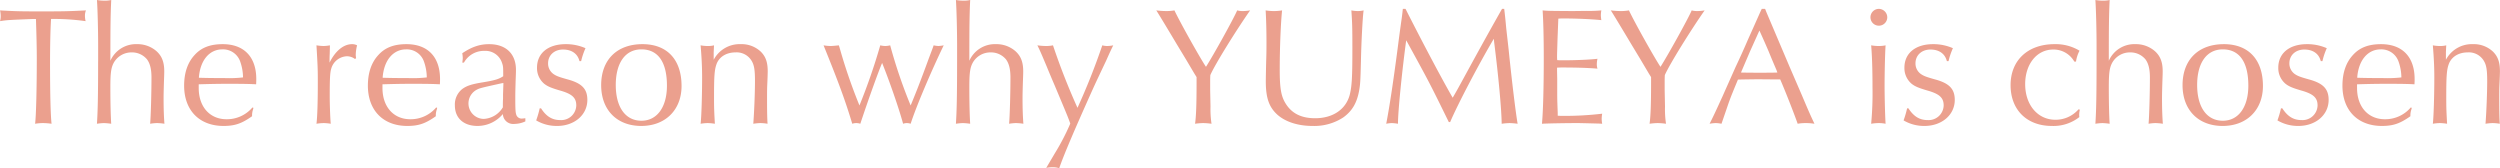
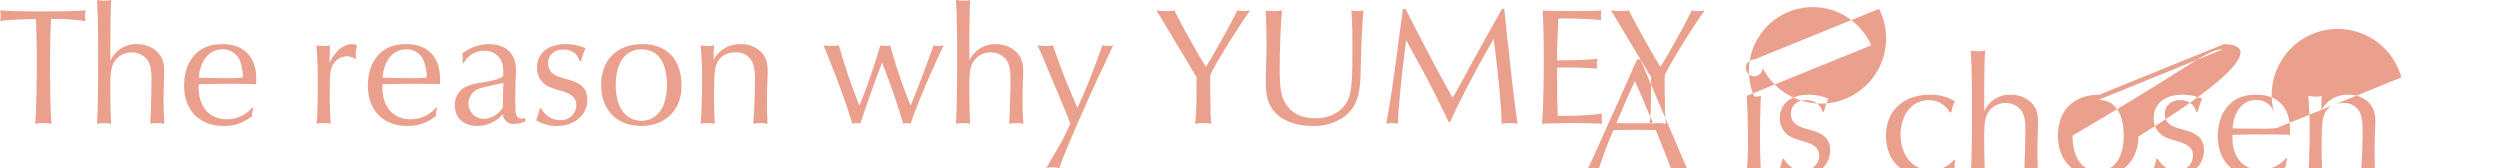
<svg xmlns="http://www.w3.org/2000/svg" viewBox="0 0 892.285 60.07">
  <defs>
    <style>
      .cls-1 {
        fill: #eba08e;
        fill-rule: evenodd;
      }
    </style>
  </defs>
-   <path id="heading-reason.svg" class="cls-1" d="M565.206,3193.89c0.18,5.57.3,10.07,0.3,14.21,0,10.55-.24,20.32-0.6,23.19a17.192,17.192,0,0,1,2.815-.24,22.408,22.408,0,0,1,3.054.24c-0.359-3.23-.539-11.21-0.539-21.52,0-6.17.12-12.16,0.36-15.88a80.376,80.376,0,0,1,12.338.78,7.967,7.967,0,0,1-.24-1.92,4.887,4.887,0,0,1,.359-1.92c-5.989.3-7.666,0.36-16.051,0.36-7.606,0-9.283-.06-14.614-0.36a9.276,9.276,0,0,1,.24,2.04,6.472,6.472,0,0,1-.24,1.8c2.636-.42,3.115-0.42,11.859-0.78h0.958Zm22.189,15.16c0,12.17-.119,17.75-0.419,22.24a20.049,20.049,0,0,1,2.516-.24,22.748,22.748,0,0,1,2.575.24c-0.18-2.75-.3-7.49-0.3-13.06,0-4.92.239-6.84,1.137-8.58a7.236,7.236,0,0,1,6.529-3.83,6.964,6.964,0,0,1,5.39,2.46c1.078,1.43,1.617,3.47,1.617,6.47,0,5.39-.239,14.09-0.479,16.54a16.314,16.314,0,0,1,2.4-.24,17.8,17.8,0,0,1,2.7.24c-0.18-2.33-.3-5.21-0.3-9.05,0-1.62.059-3.59,0.119-5.63,0.06-1.62.12-3.12,0.12-4.02,0-3.3-.838-5.45-2.755-7.19a10.288,10.288,0,0,0-6.948-2.52,9.966,9.966,0,0,0-9.522,5.93v-1.25c0-10.91.059-15.35,0.3-20.44a9.455,9.455,0,0,1-2.276.24,14.868,14.868,0,0,1-2.815-.24c0.24,3.59.419,10.73,0.419,16.36v5.57Zm55.072,16.43a11.946,11.946,0,0,1-9.224,4.2c-5.989,0-9.942-4.44-9.942-11.15v-1.32c4.073-.12,7.008-0.18,10.721-0.18,5.031,0,7.846.06,9.763,0.18,0.059-.72.059-1.44,0.059-1.86,0-7.91-4.372-12.47-11.978-12.47-4.432,0-7.606,1.2-10,3.84-2.516,2.69-3.773,6.41-3.773,10.97,0,8.81,5.45,14.38,14.074,14.38,4.013,0,6.469-.84,10.182-3.47a6.431,6.431,0,0,1,.36-2.46l0.119-.54Zm-3.354-10.73a44.648,44.648,0,0,1-6.588.24c-4.612,0-7.367-.06-9.164-0.12,0.419-6.17,3.714-10.13,8.385-10.13a6.488,6.488,0,0,1,6.409,4.49A17.324,17.324,0,0,1,639.113,3214.75Zm40.351-6.83c-0.06-.54-0.12-0.96-0.12-1.2a15.119,15.119,0,0,1,.479-3.42,3.77,3.77,0,0,0-1.8-.42c-3.054,0-5.989,2.46-8.025,6.59,0-1.61,0-1.79.06-3.11l0.06-2.4v-0.66a13.807,13.807,0,0,1-2.276.24,18.313,18.313,0,0,1-2.516-.24c0.479,8.15.479,8.93,0.479,13.37,0,7.01-.179,12.35-0.479,14.62a18.2,18.2,0,0,1,2.576-.24,16.211,16.211,0,0,1,2.515.24c-0.18-2.03-.359-6.59-0.359-9.83,0-6.29.12-8.51,0.539-9.83a6.063,6.063,0,0,1,5.57-4.43,4.736,4.736,0,0,1,2.875.96Zm28.587,17.56a11.945,11.945,0,0,1-9.223,4.2c-5.99,0-9.943-4.44-9.943-11.15v-1.32c4.073-.12,7.008-0.18,10.721-0.18,5.031,0,7.846.06,9.763,0.18,0.06-.72.06-1.44,0.06-1.86,0-7.91-4.373-12.47-11.979-12.47-4.432,0-7.606,1.2-10,3.84-2.516,2.69-3.773,6.41-3.773,10.97,0,8.81,5.45,14.38,14.075,14.38,4.012,0,6.468-.84,10.181-3.47a6.431,6.431,0,0,1,.36-2.46l0.119-.54Zm-3.354-10.73a44.648,44.648,0,0,1-6.588.24c-4.612,0-7.367-.06-9.164-0.12,0.42-6.17,3.714-10.13,8.385-10.13a6.488,6.488,0,0,1,6.409,4.49A17.324,17.324,0,0,1,704.7,3214.75Zm13.265-5.28a8.126,8.126,0,0,1,7.307-4.19,6.2,6.2,0,0,1,6.229,4.13c0.479,1.38.479,1.56,0.479,4.8v0.12c-1.557,1.02-2.875,1.44-7.187,2.16-4.132.66-5.869,1.26-7.426,2.4a7.019,7.019,0,0,0-2.636,5.87c0,4.5,3.115,7.31,8.086,7.31a11.81,11.81,0,0,0,9.044-4.25,3.672,3.672,0,0,0,4.072,3.53,9.742,9.742,0,0,0,3.953-.9v-1.13c-0.6.06-.9,0.12-1.258,0.12a1.993,1.993,0,0,1-2.036-1.56c-0.239-.72-0.3-2.1-0.3-5.76,0-2.28.06-3.83,0.119-6.11,0.06-1.56.12-2.88,0.12-3.96,0-5.75-3.593-9.17-9.583-9.17-3.354,0-6.169.96-9.582,3.24a11.56,11.56,0,0,1,.179,1.68,11.321,11.321,0,0,1-.179,1.67h0.6Zm14.075,7.26v0.54l-0.12,3.59v1.44c-0.059,1.2-.059,1.56-0.059,3.12a8.431,8.431,0,0,1-6.888,4.14,5.528,5.528,0,0,1-2.635-10.31c1.2-.66,1.437-0.72,9.043-2.4ZM745,3225.78a32.594,32.594,0,0,1-1.258,4.31,14.344,14.344,0,0,0,7.486,1.98c6.169,0,10.781-3.95,10.781-9.29,0-3.89-1.916-5.93-7.007-7.31-3.234-.9-4.133-1.26-5.151-1.98a4.582,4.582,0,0,1-1.857-3.78c0-2.87,2.216-4.91,5.331-4.91s5.21,1.5,5.869,4.13h0.6a24.612,24.612,0,0,1,1.557-4.61,17.311,17.311,0,0,0-7.067-1.44c-6.289,0-10.242,3.24-10.242,8.39a7.292,7.292,0,0,0,2.516,5.7c1.2,0.96,2.4,1.5,5.869,2.51,4.193,1.2,5.63,2.58,5.63,5.28a5.377,5.377,0,0,1-5.69,5.22c-2.934,0-5.031-1.32-6.887-4.2H745Zm36.675-22.9c-9.1,0-14.733,5.58-14.733,14.63,0,8.87,5.63,14.56,14.314,14.56,8.625,0,14.374-5.75,14.374-14.26C795.632,3208.4,790.482,3202.88,781.677,3202.88Zm-0.359,1.86c5.929,0,9.1,4.55,9.1,12.95,0,7.67-3.534,12.52-9.1,12.52-5.69,0-9.164-4.79-9.164-12.76C772.154,3209.53,775.568,3204.74,781.318,3204.74Zm25.786,0.96c0.06-1.02.06-1.44,0.12-2.4a8.493,8.493,0,0,1-2.156.24,13.874,13.874,0,0,1-2.636-.24c0.36,4.2.539,7.67,0.539,11.45,0,6.29-.239,14.27-0.539,16.54a16.857,16.857,0,0,1,2.516-.24,18.933,18.933,0,0,1,2.575.24c-0.239-4.31-.3-5.57-0.3-9.29,0-8.15.179-10.07,0.958-12.17,1.018-2.51,3.534-4.01,6.708-4.01a6.21,6.21,0,0,1,5.81,3.11c0.838,1.44,1.138,3.12,1.138,7.02,0,4.55-.3,11.57-0.6,15.34a19.406,19.406,0,0,1,2.455-.24,15.82,15.82,0,0,1,2.636.24c-0.12-1.79-.18-4.19-0.18-8.75,0-1.8,0-3.47.06-4.91,0.12-2.4.179-4.62,0.179-5.04,0-3.24-.718-5.27-2.455-7.01a9.948,9.948,0,0,0-7.187-2.7,10.444,10.444,0,0,0-9.643,5.58v-2.76Zm44.664-2.4c-1.617.18-2.575,0.24-2.934,0.24a16.211,16.211,0,0,1-2.516-.24c5.51,13.61,7.786,19.84,10.242,27.99a4.425,4.425,0,0,1,2.875,0c2.934-8.87,6.648-19.12,7.786-21.7,2.575,6.36,6.049,16.37,7.486,21.7a3.847,3.847,0,0,1,1.318-.24,4.159,4.159,0,0,1,1.377.24c1.977-6.17,7.367-18.82,11.8-27.99a14.545,14.545,0,0,1-1.856.24,9.906,9.906,0,0,1-1.737-.24c-0.36,1.08-.539,1.5-1.8,4.86-0.6,1.67-1.258,3.41-1.857,5.03-1.8,4.8-2.695,7.07-4.552,11.57a179.119,179.119,0,0,1-7.307-21.46,7.743,7.743,0,0,1-1.736.24,8.634,8.634,0,0,1-1.8-.24,214.154,214.154,0,0,1-7.427,21.46,192.948,192.948,0,0,1-7.127-20.74Zm42.206,5.75c0,12.17-.12,17.75-0.419,22.24a20.023,20.023,0,0,1,2.515-.24,22.778,22.778,0,0,1,2.576.24c-0.18-2.75-.3-7.49-0.3-13.06,0-4.92.24-6.84,1.138-8.58a7.236,7.236,0,0,1,6.528-3.83,6.965,6.965,0,0,1,5.391,2.46c1.078,1.43,1.617,3.47,1.617,6.47,0,5.39-.24,14.09-0.479,16.54a16.314,16.314,0,0,1,2.4-.24,17.8,17.8,0,0,1,2.695.24c-0.18-2.33-.3-5.21-0.3-9.05,0-1.62.06-3.59,0.12-5.63,0.06-1.62.12-3.12,0.12-4.02,0-3.3-.839-5.45-2.755-7.19a10.29,10.29,0,0,0-6.948-2.52,9.967,9.967,0,0,0-9.523,5.93v-1.25c0-10.91.06-15.35,0.3-20.44a9.461,9.461,0,0,1-2.276.24,14.868,14.868,0,0,1-2.815-.24c0.239,3.59.419,10.73,0.419,16.36v5.57Zm42.973,16.55a238.458,238.458,0,0,1-8.744-22.3,12.124,12.124,0,0,1-2.456.24,23.168,23.168,0,0,1-3.114-.24c0.958,1.92,1.437,3.06,3.354,7.61q1.168,2.88,2.875,6.84c4.552,10.85,4.671,11.09,5.51,13.48a80.454,80.454,0,0,1-5.51,10.61c-1.5,2.58-2.576,4.32-3.055,5.22a9.792,9.792,0,0,1,2.276-.24,6.332,6.332,0,0,1,2.336.36c1.617-4.74,5.63-14.09,12.038-28.35,1.618-3.54,3-6.42,4.732-10.08,1.378-3.11,1.737-3.83,2.515-5.45a11.064,11.064,0,0,1-2.1.24,6.748,6.748,0,0,1-1.8-.24A237.622,237.622,0,0,1,936.947,3225.6Zm38.731-17.26,3.055,5.15,0.718,1.14v1.92c0,8.15-.179,12.23-0.539,14.74a23.4,23.4,0,0,1,2.815-.24,24.067,24.067,0,0,1,3.055.24,34.884,34.884,0,0,1-.36-6.11l-0.119-5.93v-3.3c0-.24,0-1.14.06-2.04,1.617-3.72,9.043-15.71,14.194-23.08a16.308,16.308,0,0,1-2.635.24,7.432,7.432,0,0,1-1.977-.24c-1.377,3.18-8.564,16.13-11.14,20.14-1.916-2.81-9.223-15.82-11.259-20.14a16.864,16.864,0,0,1-2.875.24,30.488,30.488,0,0,1-3.594-.24c0.659,1.02,3.115,5.04,7.367,12.17Zm28.422-17.51c0.18,2.76.3,7.14,0.3,11.33,0,1.62,0,3.3-.06,5.28-0.12,4.01-.18,7.97-0.18,8.69,0,5.93,1.14,9.17,4.07,11.87,2.94,2.63,7.43,4.07,12.64,4.07a18.876,18.876,0,0,0,10.96-3.05c3.23-2.34,4.91-5.28,5.69-9.83,0.36-2.16.42-3.3,0.6-10.44,0.12-6.11.6-15.76,0.96-17.92a10.118,10.118,0,0,1-2.04.24,13.039,13.039,0,0,1-2.34-.24c0.3,4.38.36,6.12,0.36,13.67,0,10.25-.18,13.37-0.95,16.48-1.38,5.16-5.99,8.34-12.34,8.34-4.97,0-8.45-1.74-10.66-5.46-1.5-2.52-1.98-5.33-1.98-11.87,0-7.61.36-16.6,0.84-21.16a18.1,18.1,0,0,1-2.94.24A18.6,18.6,0,0,1,1004.1,3190.83Zm48.97-.54c-0.12,1.08-.24,2.16-0.36,3.06-0.18,1.26-.71,4.91-1.49,11.03-1.62,12.35-2.94,21.04-4.08,26.91a11.678,11.678,0,0,1,2.04-.24,16.707,16.707,0,0,1,2.16.24c-0.06-3.77,1.43-18.76,2.93-29.79l0.54,0.96c7.79,14.21,7.91,14.45,14.67,28.23h0.48c2.52-5.99,10.24-20.74,15.58-29.73l0.12,1.2c1.61,12.71,2.63,24.1,2.69,29.13a24.422,24.422,0,0,1,2.82-.24,26.245,26.245,0,0,1,2.87.24c-0.6-3.35-1.98-14.38-3.23-26.67l-0.84-7.43c-0.18-1.98-.36-3.9-0.6-5.88l-0.12-1.02h-0.78c-5.27,9.29-9.7,17.39-13.3,23.98-2.45,4.5-3.11,5.69-4.31,7.73-3.59-6.17-11.02-20.2-16.83-31.71h-0.96Zm71.15,41a10.125,10.125,0,0,1-.18-1.79,10.7,10.7,0,0,1,.18-1.8,114.339,114.339,0,0,1-13.78.78c-0.72,0-1.26,0-2.09-.06v-0.96c0-.3-0.06-1.5-0.12-3.36-0.06-1.68-.06-3.18-0.06-4.38v-4.43l-0.06-3v-1.02c0.83-.06,1.31-0.06,2.09-0.06,5.27,0,9.82.18,12.34,0.42a5.305,5.305,0,0,1-.24-1.62,8.989,8.989,0,0,1,.24-1.91c-2.28.3-7.73,0.54-12.22,0.54-0.96,0-1.32,0-2.15-.06a11.5,11.5,0,0,1-.06-1.2c0-.84,0-0.84.18-6.6,0.18-4.25.24-6.59,0.29-7.01,0.78-.06,1.32-0.06,1.98-0.06,4.25,0,10.06.24,13.36,0.6a13.949,13.949,0,0,1-.18-1.74,12.094,12.094,0,0,1,.18-1.74,46.118,46.118,0,0,1-5.39.18l-4.85.06c-8.75-.06-8.81-0.06-10.72-0.24,0.23,3.3.41,9.35,0.41,17.03,0,9.95-.24,19.36-0.65,23.43,1.61-.12,8.86-0.24,12.33-0.24,1.32,0,1.32,0,8.27.18Zm13.68-22.95,3.05,5.15,0.72,1.14v1.92c0,8.15-.18,12.23-0.54,14.74a23.458,23.458,0,0,1,2.82-.24,23.94,23.94,0,0,1,3.05.24,34.884,34.884,0,0,1-.36-6.11l-0.12-5.93v-3.3c0-.24,0-1.14.06-2.04,1.62-3.72,9.05-15.71,14.2-23.08a16.362,16.362,0,0,1-2.64.24,7.38,7.38,0,0,1-1.97-.24c-1.38,3.18-8.57,16.13-11.14,20.14-1.92-2.81-9.23-15.82-11.26-20.14a16.919,16.919,0,0,1-2.88.24,30.443,30.443,0,0,1-3.59-.24c0.66,1.02,3.11,5.04,7.37,12.17Zm44.47-18.05h-1.2l-0.59,1.26c-1.44,3.24-2.88,6.48-4.26,9.53-1.49,3.48-2.93,6.66-4.49,9.95-1.56,3.54-3.11,6.96-4.61,10.37-2.52,5.52-3.41,7.44-4.67,9.89a13.939,13.939,0,0,1,2.21-.24,11.11,11.11,0,0,1,2.04.24c1.56-4.49,2.76-8.09,2.82-8.15,0.47-1.38,1.61-4.13,3.05-7.61,1.38-.06,7.13-0.12,7.19-0.12l6.82,0.06h1.08c1.86,4.25,5.15,12.71,6.23,15.82a15.133,15.133,0,0,1,2.88-.24,18.656,18.656,0,0,1,3.11.24c-1.38-2.93-1.98-4.25-4.49-10.19l-4.43-10.25-4.2-9.89-4.07-9.59Zm-2.03,7.74c1.31,2.87,2.21,4.91,3.29,7.43,0.9,2.22,1.86,4.49,2.82,6.71l0.29,0.84c-2.03.06-3.47,0.06-6.1,0.06-3,0-4.14,0-6.89-.06l0.36-.84,2.87-6.71,3-6.66Zm39.88,5.27c0.3,3.42.48,8.33,0.48,15.05a117.3,117.3,0,0,1-.48,12.94,17.386,17.386,0,0,1,2.69-.24,12.582,12.582,0,0,1,2.46.24c-0.18-2.63-.36-9.65-0.36-13.48,0-4.98.18-12.17,0.36-14.51a11.226,11.226,0,0,1-2.4.24A15.429,15.429,0,0,1,1220.22,3203.3Zm2.81-13.01a3,3,0,1,0,2.94,3A3.037,3.037,0,0,0,1223.03,3190.29Zm10.02,35.49a32.4,32.4,0,0,1-1.26,4.31,14.32,14.32,0,0,0,7.48,1.98c6.17,0,10.79-3.95,10.79-9.29,0-3.89-1.92-5.93-7.01-7.31-3.24-.9-4.13-1.26-5.15-1.98a4.579,4.579,0,0,1-1.86-3.78c0-2.87,2.22-4.91,5.33-4.91s5.21,1.5,5.87,4.13h0.6a24.59,24.59,0,0,1,1.56-4.61,17.359,17.359,0,0,0-7.07-1.44c-6.29,0-10.24,3.24-10.24,8.39a7.31,7.31,0,0,0,2.51,5.7c1.2,0.96,2.4,1.5,5.87,2.51,4.19,1.2,5.63,2.58,5.63,5.28a5.374,5.374,0,0,1-5.69,5.22c-2.93,0-5.03-1.32-6.89-4.2h-0.47Zm60.28-16.67a11.945,11.945,0,0,1,1.26-3.89,16.417,16.417,0,0,0-8.92-2.34c-9.53,0-15.69,5.76-15.69,14.63,0,8.81,5.8,14.56,14.73,14.56a14.912,14.912,0,0,0,9.82-3.17,4.3,4.3,0,0,1-.06-0.78,7.874,7.874,0,0,1,.24-1.86l-0.48-.12a10.816,10.816,0,0,1-8.26,3.72c-6.29,0-10.78-5.28-10.78-12.71,0-7.2,4.19-12.35,10-12.35a8.486,8.486,0,0,1,7.54,4.31h0.6Zm7.34-.06c0,12.17-.12,17.75-0.42,22.24a20,20,0,0,1,2.51-.24,22.838,22.838,0,0,1,2.58.24c-0.18-2.75-.3-7.49-0.3-13.06,0-4.92.24-6.84,1.14-8.58a7.234,7.234,0,0,1,6.53-3.83,6.976,6.976,0,0,1,5.39,2.46c1.07,1.43,1.61,3.47,1.61,6.47,0,5.39-.24,14.09-0.48,16.54a16.366,16.366,0,0,1,2.4-.24,17.86,17.86,0,0,1,2.7.24c-0.18-2.33-.3-5.21-0.3-9.05,0-1.62.06-3.59,0.12-5.63,0.06-1.62.12-3.12,0.12-4.02,0-3.3-.84-5.45-2.76-7.19a10.291,10.291,0,0,0-6.95-2.52,9.968,9.968,0,0,0-9.52,5.93v-1.25c0-10.91.06-15.35,0.3-20.44a9.488,9.488,0,0,1-2.28.24,14.886,14.886,0,0,1-2.81-.24c0.24,3.59.42,10.73,0.42,16.36v5.57Zm45.43-6.17c-9.11,0-14.74,5.58-14.74,14.63,0,8.87,5.63,14.56,14.32,14.56,8.62,0,14.37-5.75,14.37-14.26C1360.05,3208.4,1354.9,3202.88,1346.1,3202.88Zm-0.36,1.86c5.93,0,9.1,4.55,9.1,12.95,0,7.67-3.53,12.52-9.1,12.52-5.69,0-9.17-4.79-9.17-12.76C1336.57,3209.53,1339.99,3204.74,1345.74,3204.74Zm20.75,21.04a32.4,32.4,0,0,1-1.26,4.31,14.382,14.382,0,0,0,7.49,1.98c6.17,0,10.78-3.95,10.78-9.29,0-3.89-1.92-5.93-7.01-7.31-3.23-.9-4.13-1.26-5.15-1.98a4.6,4.6,0,0,1-1.85-3.78c0-2.87,2.21-4.91,5.33-4.91s5.21,1.5,5.87,4.13h0.6a23.708,23.708,0,0,1,1.55-4.61,17.283,17.283,0,0,0-7.06-1.44c-6.29,0-10.25,3.24-10.25,8.39a7.285,7.285,0,0,0,2.52,5.7c1.2,0.96,2.39,1.5,5.87,2.51,4.19,1.2,5.63,2.58,5.63,5.28a5.38,5.38,0,0,1-5.69,5.22c-2.94,0-5.03-1.32-6.89-4.2h-0.48Zm46.32-.3a11.95,11.95,0,0,1-9.22,4.2c-5.99,0-9.95-4.44-9.95-11.15v-1.32c4.08-.12,7.01-0.18,10.73-0.18,5.03,0,7.84.06,9.76,0.18,0.06-.72.06-1.44,0.06-1.86,0-7.91-4.37-12.47-11.98-12.47-4.43,0-7.61,1.2-10,3.84-2.52,2.69-3.78,6.41-3.78,10.97,0,8.81,5.45,14.38,14.08,14.38,4.01,0,6.47-.84,10.18-3.47a6.431,6.431,0,0,1,.36-2.46l0.12-.54Zm-3.35-10.73a44.732,44.732,0,0,1-6.59.24c-4.61,0-7.37-.06-9.17-0.12,0.42-6.17,3.72-10.13,8.39-10.13a6.5,6.5,0,0,1,6.41,4.49A17.285,17.285,0,0,1,1409.46,3214.75Zm15.9-9.05c0.06-1.02.06-1.44,0.12-2.4a8.519,8.519,0,0,1-2.16.24,13.75,13.75,0,0,1-2.63-.24c0.35,4.2.53,7.67,0.53,11.45,0,6.29-.24,14.27-0.53,16.54a16.694,16.694,0,0,1,2.51-.24,19.013,19.013,0,0,1,2.58.24c-0.24-4.31-.3-5.57-0.3-9.29,0-8.15.18-10.07,0.96-12.17,1.01-2.51,3.53-4.01,6.7-4.01a6.207,6.207,0,0,1,5.81,3.11c0.84,1.44,1.14,3.12,1.14,7.02,0,4.55-.3,11.57-0.6,15.34a19.489,19.489,0,0,1,2.46-.24,15.709,15.709,0,0,1,2.63.24c-0.12-1.79-.18-4.19-0.18-8.75,0-1.8,0-3.47.06-4.91,0.12-2.4.18-4.62,0.18-5.04,0-3.24-.72-5.27-2.45-7.01a9.967,9.967,0,0,0-7.19-2.7,10.437,10.437,0,0,0-9.64,5.58v-2.76Z" transform="translate(-552.375 -3187.12)" />
+   <path id="heading-reason.svg" class="cls-1" d="M565.206,3193.89c0.18,5.57.3,10.07,0.3,14.21,0,10.55-.24,20.32-0.6,23.19a17.192,17.192,0,0,1,2.815-.24,22.408,22.408,0,0,1,3.054.24c-0.359-3.23-.539-11.21-0.539-21.52,0-6.17.12-12.16,0.36-15.88a80.376,80.376,0,0,1,12.338.78,7.967,7.967,0,0,1-.24-1.92,4.887,4.887,0,0,1,.359-1.92c-5.989.3-7.666,0.36-16.051,0.36-7.606,0-9.283-.06-14.614-0.36a9.276,9.276,0,0,1,.24,2.04,6.472,6.472,0,0,1-.24,1.8c2.636-.42,3.115-0.42,11.859-0.78h0.958Zm22.189,15.16c0,12.17-.119,17.75-0.419,22.24a20.049,20.049,0,0,1,2.516-.24,22.748,22.748,0,0,1,2.575.24c-0.18-2.75-.3-7.49-0.3-13.06,0-4.92.239-6.84,1.137-8.58a7.236,7.236,0,0,1,6.529-3.83,6.964,6.964,0,0,1,5.39,2.46c1.078,1.43,1.617,3.47,1.617,6.47,0,5.39-.239,14.09-0.479,16.54a16.314,16.314,0,0,1,2.4-.24,17.8,17.8,0,0,1,2.7.24c-0.18-2.33-.3-5.21-0.3-9.05,0-1.62.059-3.59,0.119-5.63,0.06-1.62.12-3.12,0.12-4.02,0-3.3-.838-5.45-2.755-7.19a10.288,10.288,0,0,0-6.948-2.52,9.966,9.966,0,0,0-9.522,5.93v-1.25c0-10.91.059-15.35,0.3-20.44a9.455,9.455,0,0,1-2.276.24,14.868,14.868,0,0,1-2.815-.24c0.24,3.59.419,10.73,0.419,16.36v5.57Zm55.072,16.43a11.946,11.946,0,0,1-9.224,4.2c-5.989,0-9.942-4.44-9.942-11.15v-1.32c4.073-.12,7.008-0.18,10.721-0.18,5.031,0,7.846.06,9.763,0.18,0.059-.72.059-1.44,0.059-1.86,0-7.91-4.372-12.47-11.978-12.47-4.432,0-7.606,1.2-10,3.84-2.516,2.69-3.773,6.41-3.773,10.97,0,8.81,5.45,14.38,14.074,14.38,4.013,0,6.469-.84,10.182-3.47a6.431,6.431,0,0,1,.36-2.46l0.119-.54Zm-3.354-10.73a44.648,44.648,0,0,1-6.588.24c-4.612,0-7.367-.06-9.164-0.12,0.419-6.17,3.714-10.13,8.385-10.13a6.488,6.488,0,0,1,6.409,4.49A17.324,17.324,0,0,1,639.113,3214.75Zm40.351-6.83c-0.06-.54-0.12-0.96-0.12-1.2a15.119,15.119,0,0,1,.479-3.42,3.77,3.77,0,0,0-1.8-.42c-3.054,0-5.989,2.46-8.025,6.59,0-1.61,0-1.79.06-3.11l0.06-2.4v-0.66a13.807,13.807,0,0,1-2.276.24,18.313,18.313,0,0,1-2.516-.24c0.479,8.15.479,8.93,0.479,13.37,0,7.01-.179,12.35-0.479,14.62a18.2,18.2,0,0,1,2.576-.24,16.211,16.211,0,0,1,2.515.24c-0.18-2.03-.359-6.59-0.359-9.83,0-6.29.12-8.51,0.539-9.83a6.063,6.063,0,0,1,5.57-4.43,4.736,4.736,0,0,1,2.875.96Zm28.587,17.56a11.945,11.945,0,0,1-9.223,4.2c-5.99,0-9.943-4.44-9.943-11.15v-1.32c4.073-.12,7.008-0.18,10.721-0.18,5.031,0,7.846.06,9.763,0.18,0.06-.72.06-1.44,0.06-1.86,0-7.91-4.373-12.47-11.979-12.47-4.432,0-7.606,1.2-10,3.84-2.516,2.69-3.773,6.41-3.773,10.97,0,8.81,5.45,14.38,14.075,14.38,4.012,0,6.468-.84,10.181-3.47a6.431,6.431,0,0,1,.36-2.46l0.119-.54Zm-3.354-10.73a44.648,44.648,0,0,1-6.588.24c-4.612,0-7.367-.06-9.164-0.12,0.42-6.17,3.714-10.13,8.385-10.13a6.488,6.488,0,0,1,6.409,4.49A17.324,17.324,0,0,1,704.7,3214.75Zm13.265-5.28a8.126,8.126,0,0,1,7.307-4.19,6.2,6.2,0,0,1,6.229,4.13c0.479,1.38.479,1.56,0.479,4.8v0.12c-1.557,1.02-2.875,1.44-7.187,2.16-4.132.66-5.869,1.26-7.426,2.4a7.019,7.019,0,0,0-2.636,5.87c0,4.5,3.115,7.31,8.086,7.31a11.81,11.81,0,0,0,9.044-4.25,3.672,3.672,0,0,0,4.072,3.53,9.742,9.742,0,0,0,3.953-.9v-1.13c-0.6.06-.9,0.12-1.258,0.12a1.993,1.993,0,0,1-2.036-1.56c-0.239-.72-0.3-2.1-0.3-5.76,0-2.28.06-3.83,0.119-6.11,0.06-1.56.12-2.88,0.12-3.96,0-5.75-3.593-9.17-9.583-9.17-3.354,0-6.169.96-9.582,3.24a11.56,11.56,0,0,1,.179,1.68,11.321,11.321,0,0,1-.179,1.67h0.6Zm14.075,7.26v0.54l-0.12,3.59v1.44c-0.059,1.2-.059,1.56-0.059,3.12a8.431,8.431,0,0,1-6.888,4.14,5.528,5.528,0,0,1-2.635-10.31c1.2-.66,1.437-0.72,9.043-2.4ZM745,3225.78a32.594,32.594,0,0,1-1.258,4.31,14.344,14.344,0,0,0,7.486,1.98c6.169,0,10.781-3.95,10.781-9.29,0-3.89-1.916-5.93-7.007-7.31-3.234-.9-4.133-1.26-5.151-1.98a4.582,4.582,0,0,1-1.857-3.78c0-2.87,2.216-4.91,5.331-4.91s5.21,1.5,5.869,4.13h0.6a24.612,24.612,0,0,1,1.557-4.61,17.311,17.311,0,0,0-7.067-1.44c-6.289,0-10.242,3.24-10.242,8.39a7.292,7.292,0,0,0,2.516,5.7c1.2,0.96,2.4,1.5,5.869,2.51,4.193,1.2,5.63,2.58,5.63,5.28a5.377,5.377,0,0,1-5.69,5.22c-2.934,0-5.031-1.32-6.887-4.2H745Zm36.675-22.9c-9.1,0-14.733,5.58-14.733,14.63,0,8.87,5.63,14.56,14.314,14.56,8.625,0,14.374-5.75,14.374-14.26C795.632,3208.4,790.482,3202.88,781.677,3202.88Zm-0.359,1.86c5.929,0,9.1,4.55,9.1,12.95,0,7.67-3.534,12.52-9.1,12.52-5.69,0-9.164-4.79-9.164-12.76C772.154,3209.53,775.568,3204.74,781.318,3204.74Zm25.786,0.96c0.06-1.02.06-1.44,0.12-2.4a8.493,8.493,0,0,1-2.156.24,13.874,13.874,0,0,1-2.636-.24c0.36,4.2.539,7.67,0.539,11.45,0,6.29-.239,14.27-0.539,16.54a16.857,16.857,0,0,1,2.516-.24,18.933,18.933,0,0,1,2.575.24c-0.239-4.31-.3-5.57-0.3-9.29,0-8.15.179-10.07,0.958-12.17,1.018-2.51,3.534-4.01,6.708-4.01a6.21,6.21,0,0,1,5.81,3.11c0.838,1.44,1.138,3.12,1.138,7.02,0,4.55-.3,11.57-0.6,15.34a19.406,19.406,0,0,1,2.455-.24,15.82,15.82,0,0,1,2.636.24c-0.12-1.79-.18-4.19-0.18-8.75,0-1.8,0-3.47.06-4.91,0.12-2.4.179-4.62,0.179-5.04,0-3.24-.718-5.27-2.455-7.01a9.948,9.948,0,0,0-7.187-2.7,10.444,10.444,0,0,0-9.643,5.58v-2.76Zm44.664-2.4c-1.617.18-2.575,0.24-2.934,0.24a16.211,16.211,0,0,1-2.516-.24c5.51,13.61,7.786,19.84,10.242,27.99a4.425,4.425,0,0,1,2.875,0c2.934-8.87,6.648-19.12,7.786-21.7,2.575,6.36,6.049,16.37,7.486,21.7a3.847,3.847,0,0,1,1.318-.24,4.159,4.159,0,0,1,1.377.24c1.977-6.17,7.367-18.82,11.8-27.99a14.545,14.545,0,0,1-1.856.24,9.906,9.906,0,0,1-1.737-.24c-0.36,1.08-.539,1.5-1.8,4.86-0.6,1.67-1.258,3.41-1.857,5.03-1.8,4.8-2.695,7.07-4.552,11.57a179.119,179.119,0,0,1-7.307-21.46,7.743,7.743,0,0,1-1.736.24,8.634,8.634,0,0,1-1.8-.24,214.154,214.154,0,0,1-7.427,21.46,192.948,192.948,0,0,1-7.127-20.74Zm42.206,5.75c0,12.17-.12,17.75-0.419,22.24a20.023,20.023,0,0,1,2.515-.24,22.778,22.778,0,0,1,2.576.24c-0.18-2.75-.3-7.49-0.3-13.06,0-4.92.24-6.84,1.138-8.58a7.236,7.236,0,0,1,6.528-3.83,6.965,6.965,0,0,1,5.391,2.46c1.078,1.43,1.617,3.47,1.617,6.47,0,5.39-.24,14.09-0.479,16.54a16.314,16.314,0,0,1,2.4-.24,17.8,17.8,0,0,1,2.695.24c-0.18-2.33-.3-5.21-0.3-9.05,0-1.62.06-3.59,0.12-5.63,0.06-1.62.12-3.12,0.12-4.02,0-3.3-.839-5.45-2.755-7.19a10.29,10.29,0,0,0-6.948-2.52,9.967,9.967,0,0,0-9.523,5.93v-1.25c0-10.91.06-15.35,0.3-20.44a9.461,9.461,0,0,1-2.276.24,14.868,14.868,0,0,1-2.815-.24c0.239,3.59.419,10.73,0.419,16.36v5.57Zm42.973,16.55a238.458,238.458,0,0,1-8.744-22.3,12.124,12.124,0,0,1-2.456.24,23.168,23.168,0,0,1-3.114-.24c0.958,1.92,1.437,3.06,3.354,7.61q1.168,2.88,2.875,6.84c4.552,10.85,4.671,11.09,5.51,13.48a80.454,80.454,0,0,1-5.51,10.61c-1.5,2.58-2.576,4.32-3.055,5.22a9.792,9.792,0,0,1,2.276-.24,6.332,6.332,0,0,1,2.336.36c1.617-4.74,5.63-14.09,12.038-28.35,1.618-3.54,3-6.42,4.732-10.08,1.378-3.11,1.737-3.83,2.515-5.45a11.064,11.064,0,0,1-2.1.24,6.748,6.748,0,0,1-1.8-.24A237.622,237.622,0,0,1,936.947,3225.6Zm38.731-17.26,3.055,5.15,0.718,1.14v1.92c0,8.15-.179,12.23-0.539,14.74a23.4,23.4,0,0,1,2.815-.24,24.067,24.067,0,0,1,3.055.24,34.884,34.884,0,0,1-.36-6.11l-0.119-5.93v-3.3c0-.24,0-1.14.06-2.04,1.617-3.72,9.043-15.71,14.194-23.08a16.308,16.308,0,0,1-2.635.24,7.432,7.432,0,0,1-1.977-.24c-1.377,3.18-8.564,16.13-11.14,20.14-1.916-2.81-9.223-15.82-11.259-20.14a16.864,16.864,0,0,1-2.875.24,30.488,30.488,0,0,1-3.594-.24c0.659,1.02,3.115,5.04,7.367,12.17Zm28.422-17.51c0.18,2.76.3,7.14,0.3,11.33,0,1.62,0,3.3-.06,5.28-0.12,4.01-.18,7.97-0.18,8.69,0,5.93,1.14,9.17,4.07,11.87,2.94,2.63,7.43,4.07,12.64,4.07a18.876,18.876,0,0,0,10.96-3.05c3.23-2.34,4.91-5.28,5.69-9.83,0.36-2.16.42-3.3,0.6-10.44,0.12-6.11.6-15.76,0.96-17.92a10.118,10.118,0,0,1-2.04.24,13.039,13.039,0,0,1-2.34-.24c0.3,4.38.36,6.12,0.36,13.67,0,10.25-.18,13.37-0.95,16.48-1.38,5.16-5.99,8.34-12.34,8.34-4.97,0-8.45-1.74-10.66-5.46-1.5-2.52-1.98-5.33-1.98-11.87,0-7.61.36-16.6,0.84-21.16a18.1,18.1,0,0,1-2.94.24A18.6,18.6,0,0,1,1004.1,3190.83Zm48.97-.54c-0.12,1.08-.24,2.16-0.36,3.06-0.18,1.26-.71,4.91-1.49,11.03-1.62,12.35-2.94,21.04-4.08,26.91a11.678,11.678,0,0,1,2.04-.24,16.707,16.707,0,0,1,2.16.24c-0.06-3.77,1.43-18.76,2.93-29.79l0.54,0.96c7.79,14.21,7.91,14.45,14.67,28.23h0.48c2.52-5.99,10.24-20.74,15.58-29.73l0.12,1.2c1.61,12.71,2.63,24.1,2.69,29.13a24.422,24.422,0,0,1,2.82-.24,26.245,26.245,0,0,1,2.87.24c-0.6-3.35-1.98-14.38-3.23-26.67l-0.84-7.43c-0.18-1.98-.36-3.9-0.6-5.88l-0.12-1.02h-0.78c-5.27,9.29-9.7,17.39-13.3,23.98-2.45,4.5-3.11,5.69-4.31,7.73-3.59-6.17-11.02-20.2-16.83-31.71h-0.96Zm71.15,41a10.125,10.125,0,0,1-.18-1.79,10.7,10.7,0,0,1,.18-1.8,114.339,114.339,0,0,1-13.78.78c-0.72,0-1.26,0-2.09-.06v-0.96c0-.3-0.06-1.5-0.12-3.36-0.06-1.68-.06-3.18-0.06-4.38v-4.43l-0.06-3v-1.02c0.83-.06,1.31-0.06,2.09-0.06,5.27,0,9.82.18,12.34,0.42a5.305,5.305,0,0,1-.24-1.62,8.989,8.989,0,0,1,.24-1.91c-2.28.3-7.73,0.54-12.22,0.54-0.96,0-1.32,0-2.15-.06a11.5,11.5,0,0,1-.06-1.2c0-.84,0-0.84.18-6.6,0.18-4.25.24-6.59,0.29-7.01,0.78-.06,1.32-0.06,1.98-0.06,4.25,0,10.06.24,13.36,0.6a13.949,13.949,0,0,1-.18-1.74,12.094,12.094,0,0,1,.18-1.74,46.118,46.118,0,0,1-5.39.18l-4.85.06c-8.75-.06-8.81-0.06-10.72-0.24,0.23,3.3.41,9.35,0.41,17.03,0,9.95-.24,19.36-0.65,23.43,1.61-.12,8.86-0.24,12.33-0.24,1.32,0,1.32,0,8.27.18Zm13.68-22.95,3.05,5.15,0.72,1.14v1.92c0,8.15-.18,12.23-0.54,14.74a23.458,23.458,0,0,1,2.82-.24,23.94,23.94,0,0,1,3.05.24,34.884,34.884,0,0,1-.36-6.11l-0.12-5.93v-3.3c0-.24,0-1.14.06-2.04,1.62-3.72,9.05-15.71,14.2-23.08a16.362,16.362,0,0,1-2.64.24,7.38,7.38,0,0,1-1.97-.24c-1.38,3.18-8.57,16.13-11.14,20.14-1.92-2.81-9.23-15.82-11.26-20.14a16.919,16.919,0,0,1-2.88.24,30.443,30.443,0,0,1-3.59-.24c0.66,1.02,3.11,5.04,7.37,12.17Zh-1.2l-0.59,1.26c-1.44,3.24-2.88,6.48-4.26,9.53-1.49,3.48-2.93,6.66-4.49,9.95-1.56,3.54-3.11,6.96-4.61,10.37-2.52,5.52-3.41,7.44-4.67,9.89a13.939,13.939,0,0,1,2.21-.24,11.11,11.11,0,0,1,2.04.24c1.56-4.49,2.76-8.09,2.82-8.15,0.47-1.38,1.61-4.13,3.05-7.61,1.38-.06,7.13-0.12,7.19-0.12l6.82,0.06h1.08c1.86,4.25,5.15,12.71,6.23,15.82a15.133,15.133,0,0,1,2.88-.24,18.656,18.656,0,0,1,3.11.24c-1.38-2.93-1.98-4.25-4.49-10.19l-4.43-10.25-4.2-9.89-4.07-9.59Zm-2.03,7.74c1.31,2.87,2.21,4.91,3.29,7.43,0.9,2.22,1.86,4.49,2.82,6.71l0.29,0.84c-2.03.06-3.47,0.06-6.1,0.06-3,0-4.14,0-6.89-.06l0.36-.84,2.87-6.71,3-6.66Zm39.88,5.27c0.3,3.42.48,8.33,0.48,15.05a117.3,117.3,0,0,1-.48,12.94,17.386,17.386,0,0,1,2.69-.24,12.582,12.582,0,0,1,2.46.24c-0.18-2.63-.36-9.65-0.36-13.48,0-4.98.18-12.17,0.36-14.51a11.226,11.226,0,0,1-2.4.24A15.429,15.429,0,0,1,1220.22,3203.3Zm2.81-13.01a3,3,0,1,0,2.94,3A3.037,3.037,0,0,0,1223.03,3190.29Zm10.02,35.49a32.4,32.4,0,0,1-1.26,4.31,14.32,14.32,0,0,0,7.48,1.98c6.17,0,10.79-3.95,10.79-9.29,0-3.89-1.92-5.93-7.01-7.31-3.24-.9-4.13-1.26-5.15-1.98a4.579,4.579,0,0,1-1.86-3.78c0-2.87,2.22-4.91,5.33-4.91s5.21,1.5,5.87,4.13h0.6a24.59,24.59,0,0,1,1.56-4.61,17.359,17.359,0,0,0-7.07-1.44c-6.29,0-10.24,3.24-10.24,8.39a7.31,7.31,0,0,0,2.51,5.7c1.2,0.96,2.4,1.5,5.87,2.51,4.19,1.2,5.63,2.58,5.63,5.28a5.374,5.374,0,0,1-5.69,5.22c-2.93,0-5.03-1.32-6.89-4.2h-0.47Zm60.28-16.67a11.945,11.945,0,0,1,1.26-3.89,16.417,16.417,0,0,0-8.92-2.34c-9.53,0-15.69,5.76-15.69,14.63,0,8.81,5.8,14.56,14.73,14.56a14.912,14.912,0,0,0,9.82-3.17,4.3,4.3,0,0,1-.06-0.78,7.874,7.874,0,0,1,.24-1.86l-0.48-.12a10.816,10.816,0,0,1-8.26,3.72c-6.29,0-10.78-5.28-10.78-12.71,0-7.2,4.19-12.35,10-12.35a8.486,8.486,0,0,1,7.54,4.31h0.6Zm7.34-.06c0,12.17-.12,17.75-0.42,22.24a20,20,0,0,1,2.51-.24,22.838,22.838,0,0,1,2.58.24c-0.18-2.75-.3-7.49-0.3-13.06,0-4.92.24-6.84,1.14-8.58a7.234,7.234,0,0,1,6.53-3.83,6.976,6.976,0,0,1,5.39,2.46c1.07,1.43,1.61,3.47,1.61,6.47,0,5.39-.24,14.09-0.48,16.54a16.366,16.366,0,0,1,2.4-.24,17.86,17.86,0,0,1,2.7.24c-0.18-2.33-.3-5.21-0.3-9.05,0-1.62.06-3.59,0.12-5.63,0.06-1.62.12-3.12,0.12-4.02,0-3.3-.84-5.45-2.76-7.19a10.291,10.291,0,0,0-6.95-2.52,9.968,9.968,0,0,0-9.52,5.93v-1.25c0-10.91.06-15.35,0.3-20.44a9.488,9.488,0,0,1-2.28.24,14.886,14.886,0,0,1-2.81-.24c0.24,3.59.42,10.73,0.42,16.36v5.57Zm45.43-6.17c-9.11,0-14.74,5.58-14.74,14.63,0,8.87,5.63,14.56,14.32,14.56,8.62,0,14.37-5.75,14.37-14.26C1360.05,3208.4,1354.9,3202.88,1346.1,3202.88Zm-0.36,1.86c5.93,0,9.1,4.55,9.1,12.95,0,7.67-3.53,12.52-9.1,12.52-5.69,0-9.17-4.79-9.17-12.76C1336.57,3209.53,1339.99,3204.74,1345.74,3204.74Zm20.75,21.04a32.4,32.4,0,0,1-1.26,4.31,14.382,14.382,0,0,0,7.49,1.98c6.17,0,10.78-3.95,10.78-9.29,0-3.89-1.92-5.93-7.01-7.31-3.23-.9-4.13-1.26-5.15-1.98a4.6,4.6,0,0,1-1.85-3.78c0-2.87,2.21-4.91,5.33-4.91s5.21,1.5,5.87,4.13h0.6a23.708,23.708,0,0,1,1.55-4.61,17.283,17.283,0,0,0-7.06-1.44c-6.29,0-10.25,3.24-10.25,8.39a7.285,7.285,0,0,0,2.52,5.7c1.2,0.96,2.39,1.5,5.87,2.51,4.19,1.2,5.63,2.58,5.63,5.28a5.38,5.38,0,0,1-5.69,5.22c-2.94,0-5.03-1.32-6.89-4.2h-0.48Zm46.32-.3a11.95,11.95,0,0,1-9.22,4.2c-5.99,0-9.95-4.44-9.95-11.15v-1.32c4.08-.12,7.01-0.18,10.73-0.18,5.03,0,7.84.06,9.76,0.18,0.06-.72.06-1.44,0.06-1.86,0-7.91-4.37-12.47-11.98-12.47-4.43,0-7.61,1.2-10,3.84-2.52,2.69-3.78,6.41-3.78,10.97,0,8.81,5.45,14.38,14.08,14.38,4.01,0,6.47-.84,10.18-3.47a6.431,6.431,0,0,1,.36-2.46l0.12-.54Zm-3.35-10.73a44.732,44.732,0,0,1-6.59.24c-4.61,0-7.37-.06-9.17-0.12,0.42-6.17,3.72-10.13,8.39-10.13a6.5,6.5,0,0,1,6.41,4.49A17.285,17.285,0,0,1,1409.46,3214.75Zm15.9-9.05c0.06-1.02.06-1.44,0.12-2.4a8.519,8.519,0,0,1-2.16.24,13.75,13.75,0,0,1-2.63-.24c0.35,4.2.53,7.67,0.53,11.45,0,6.29-.24,14.27-0.53,16.54a16.694,16.694,0,0,1,2.51-.24,19.013,19.013,0,0,1,2.58.24c-0.24-4.31-.3-5.57-0.3-9.29,0-8.15.18-10.07,0.96-12.17,1.01-2.51,3.53-4.01,6.7-4.01a6.207,6.207,0,0,1,5.81,3.11c0.84,1.44,1.14,3.12,1.14,7.02,0,4.55-.3,11.57-0.6,15.34a19.489,19.489,0,0,1,2.46-.24,15.709,15.709,0,0,1,2.63.24c-0.12-1.79-.18-4.19-0.18-8.75,0-1.8,0-3.47.06-4.91,0.12-2.4.18-4.62,0.18-5.04,0-3.24-.72-5.27-2.45-7.01a9.967,9.967,0,0,0-7.19-2.7,10.437,10.437,0,0,0-9.64,5.58v-2.76Z" transform="translate(-552.375 -3187.12)" />
</svg>